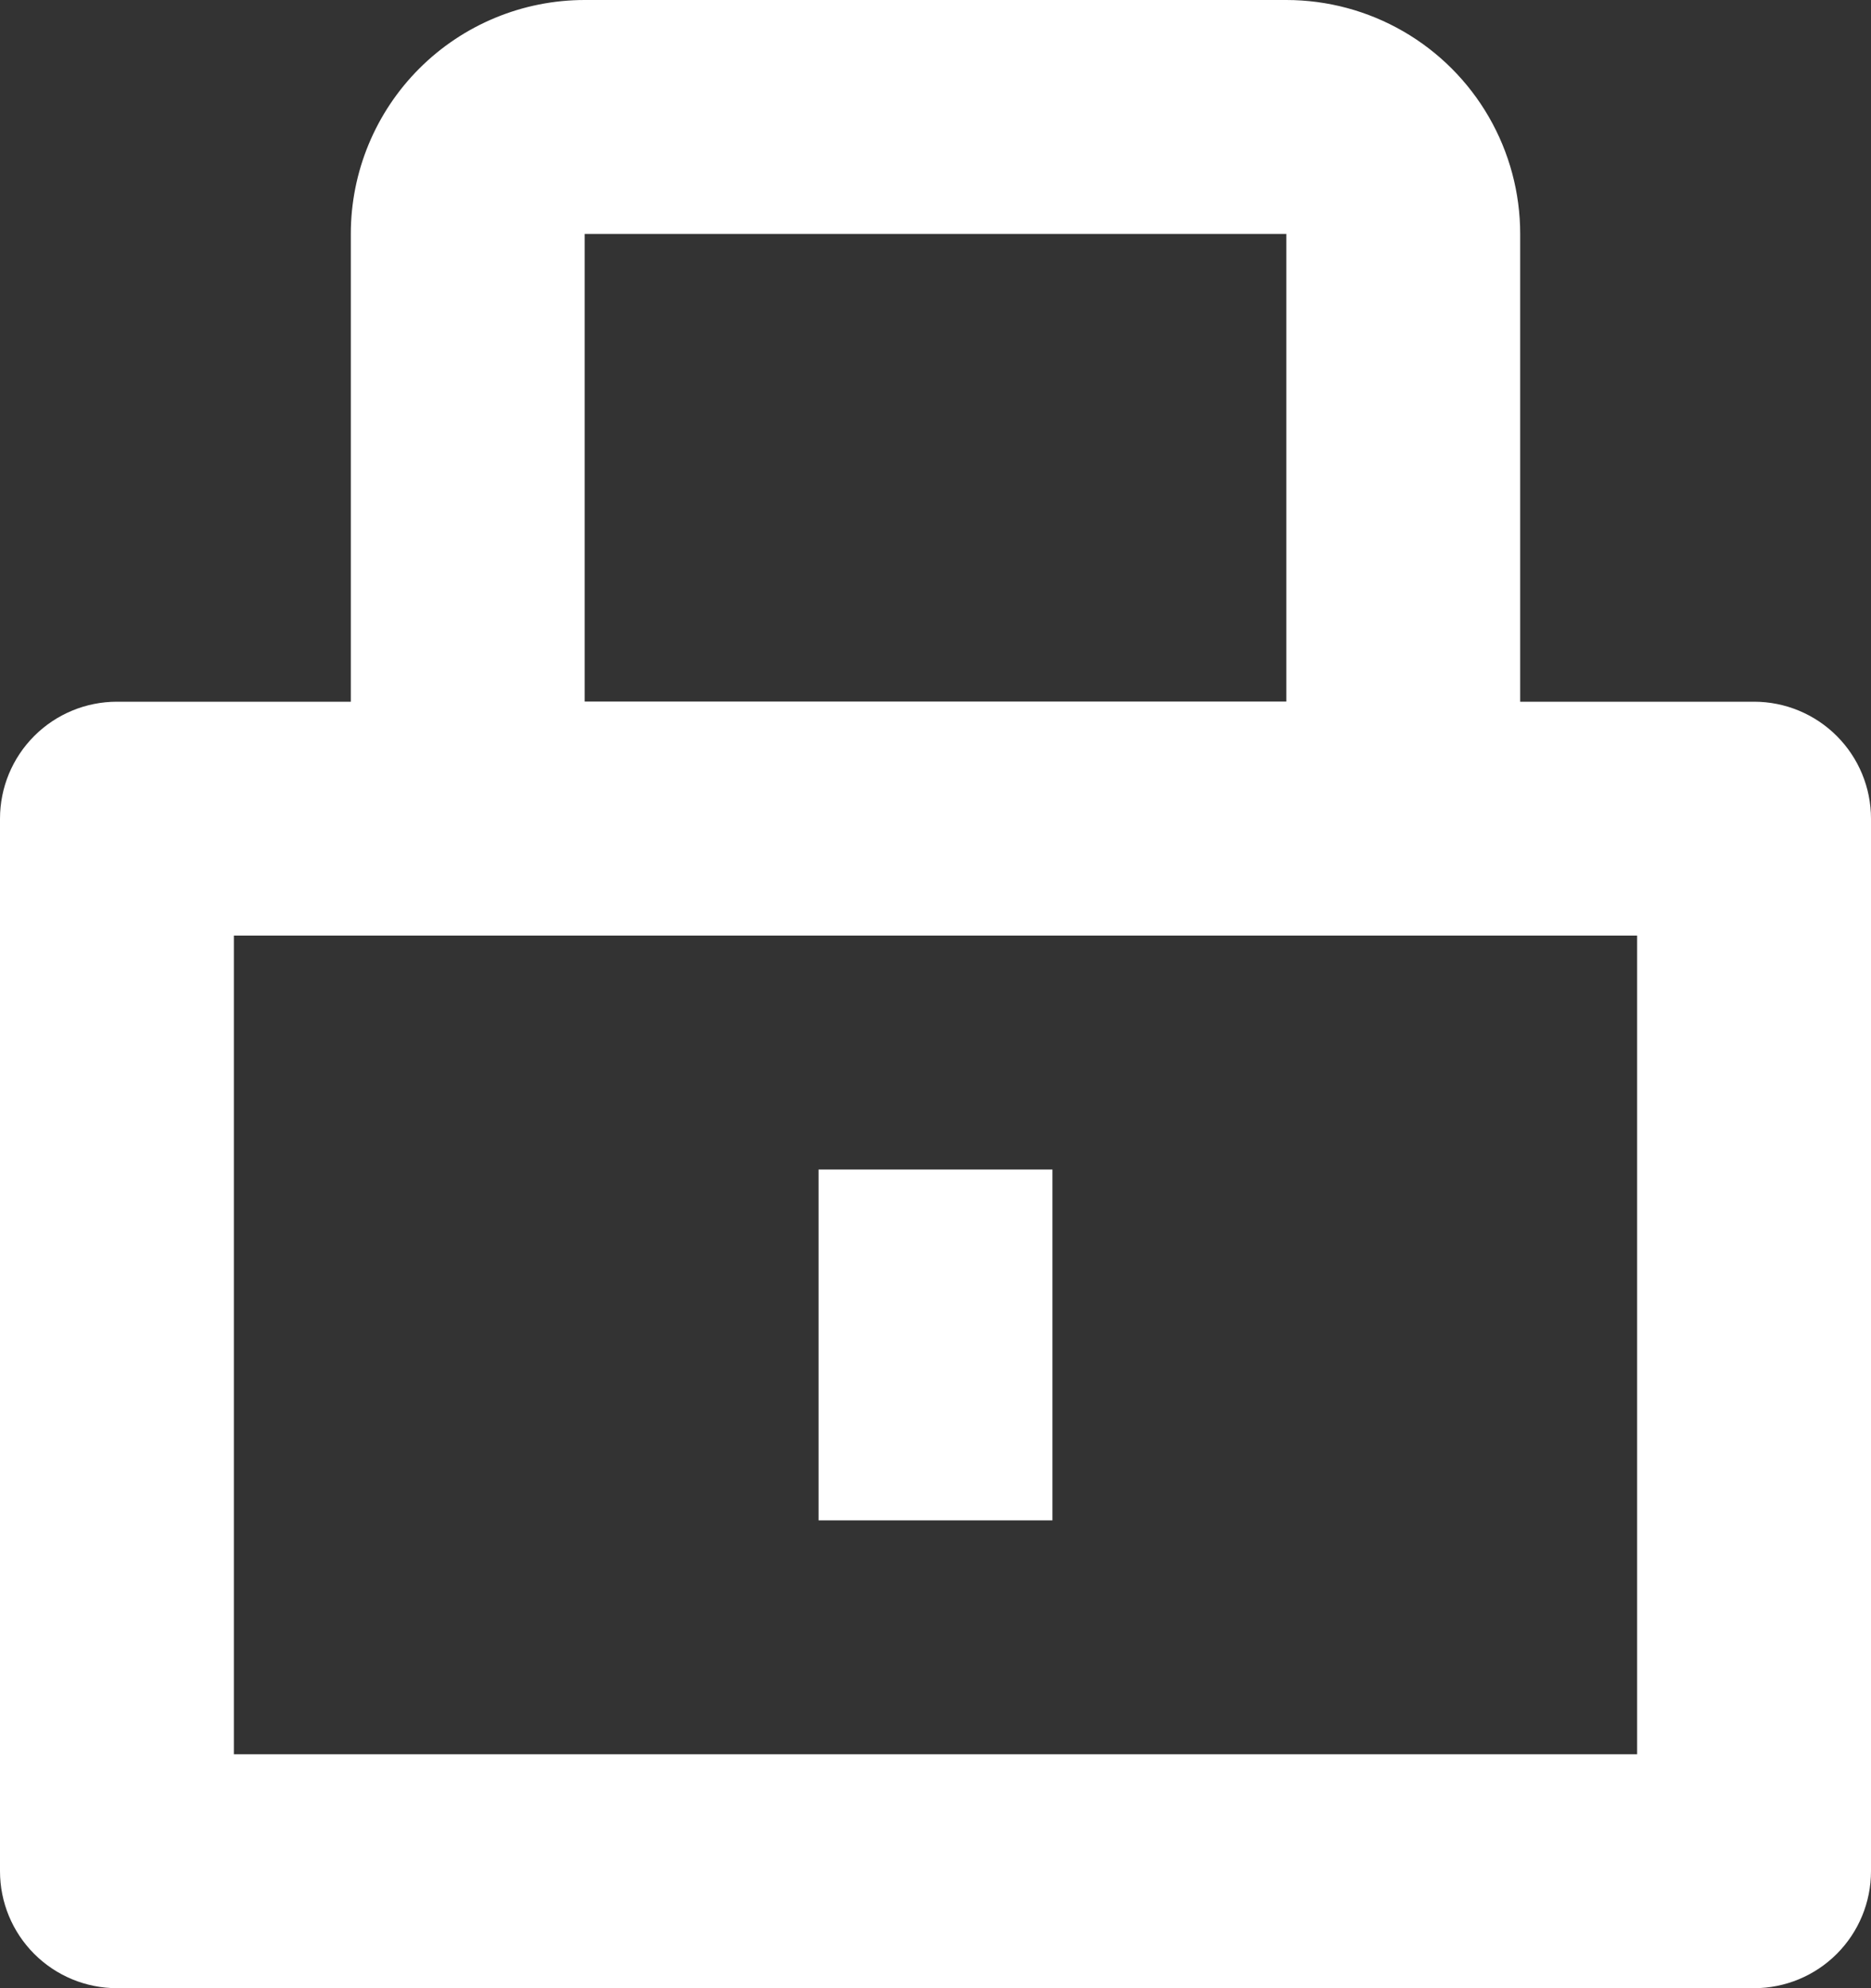
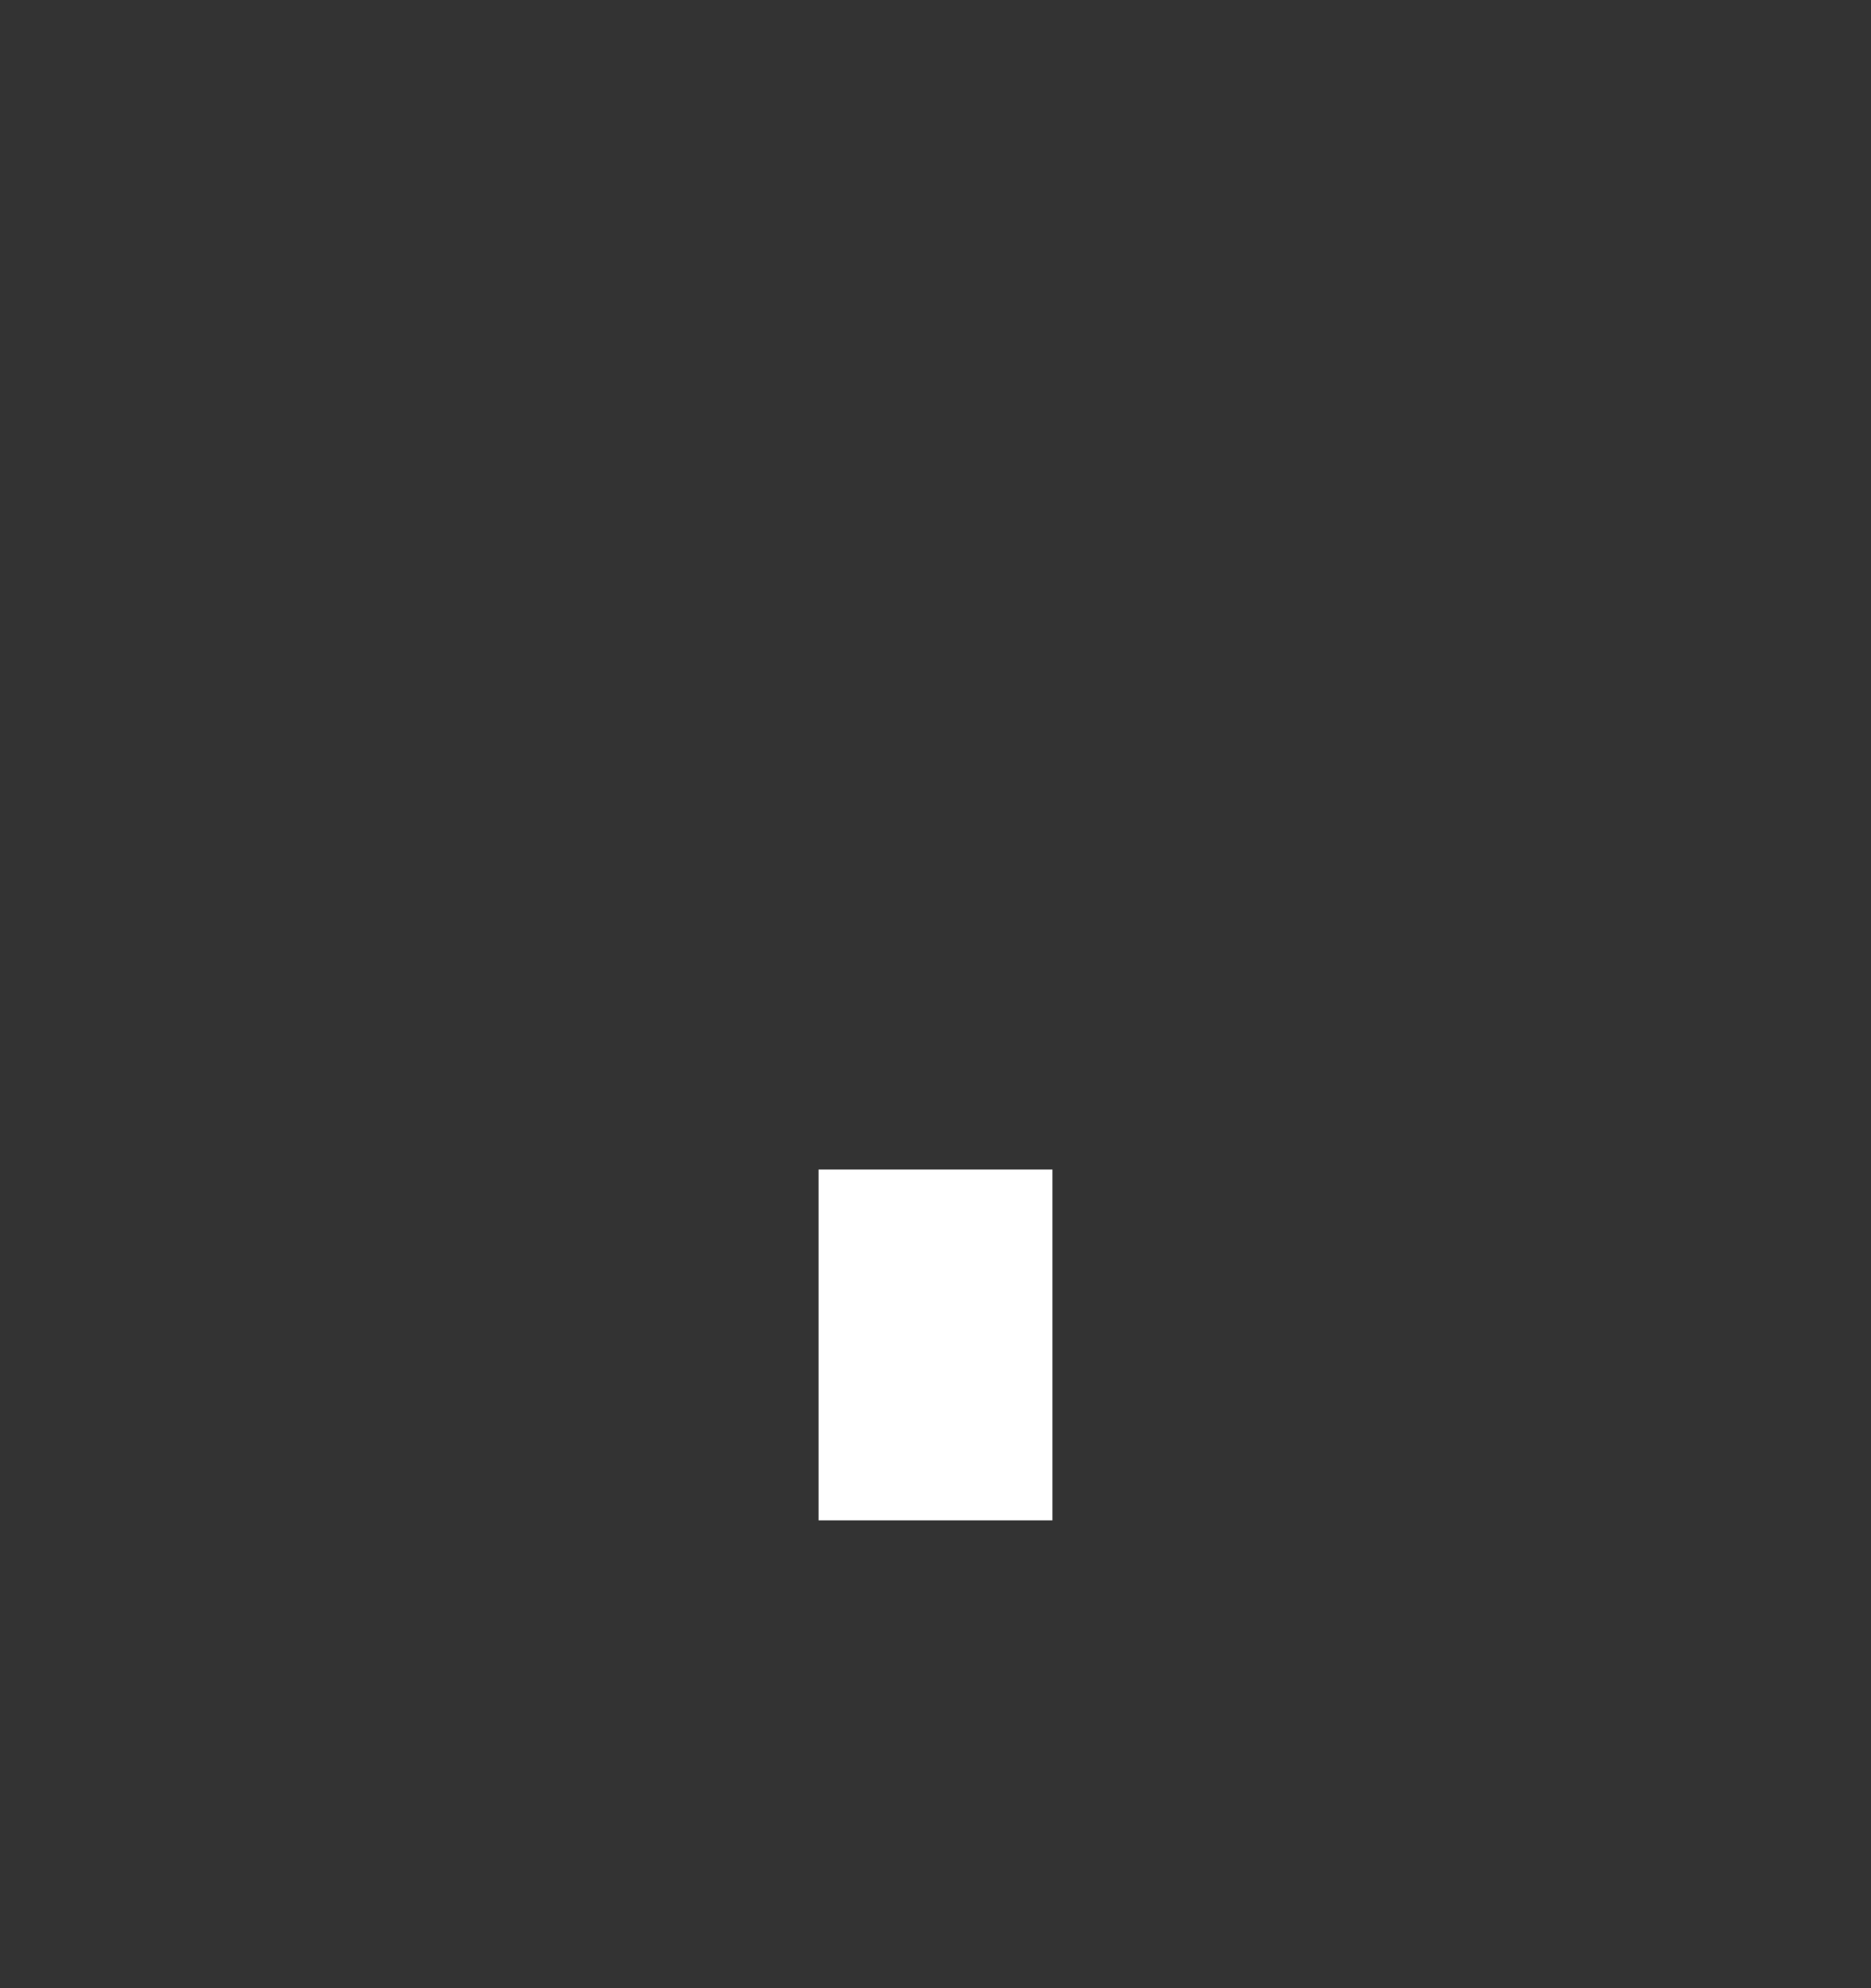
<svg xmlns="http://www.w3.org/2000/svg" width="16" height="17">
  <rect width="100%" height="100%" fill="#333333" stroke="none" />
  <defs>
    <clipPath id="a">
-       <path fill="#fff" d="M0 7a1 1 0 011-1h14a1 1 0 011 1v9a1 1 0 01-1 1H1a1 1 0 01-1-1z" />
-     </clipPath>
+       </clipPath>
    <clipPath id="b">
      <path fill="#fff" d="M3 2a2 2 0 012-2h6a2 2 0 012 2v6H3z" />
    </clipPath>
  </defs>
  <path fill="none" stroke="#fff" stroke-miterlimit="50" stroke-width="4" d="M0 7a1 1 0 011-1h14a1 1 0 011 1v9a1 1 0 01-1 1H1a1 1 0 01-1-1z" clip-path="url(&quot;#a&quot;)" />
  <path fill="#fff" d="M7 10h2v3H7z" />
-   <path fill="none" stroke="#fff" stroke-miterlimit="50" stroke-width="4" d="M3 2a2 2 0 012-2h6a2 2 0 012 2v6H3v0z" clip-path="url(&quot;#b&quot;)" />
</svg>